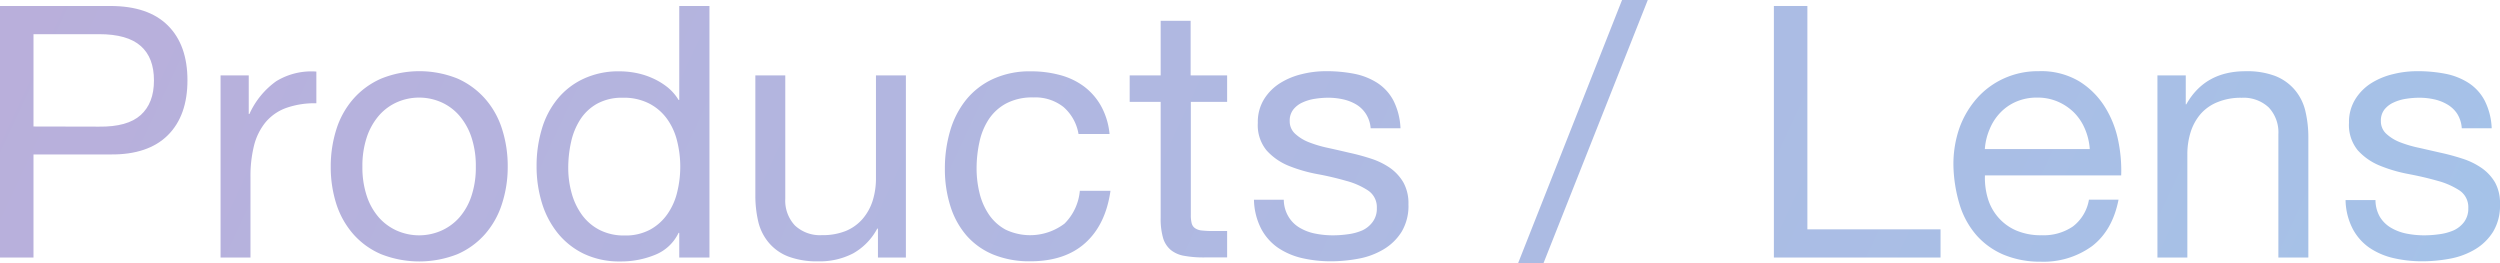
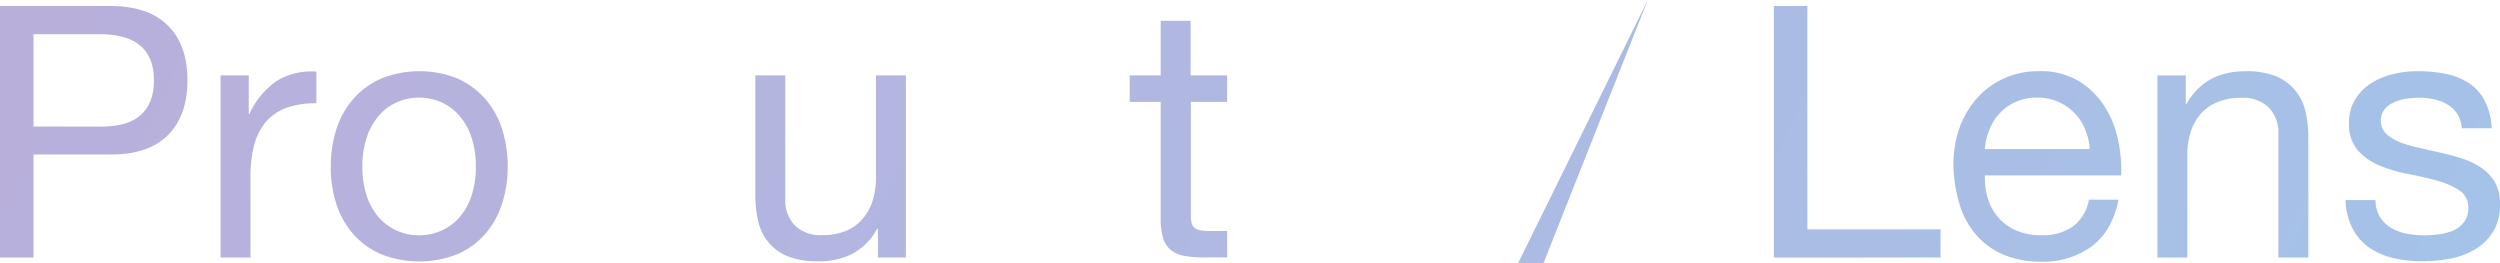
<svg xmlns="http://www.w3.org/2000/svg" viewBox="0 0 518 54.53">
  <linearGradient id="a" gradientUnits="userSpaceOnUse" x1="474.97" x2="32.67" y1="137.42" y2="-68.82">
    <stop offset="0" stop-color="#a5c2e8" />
    <stop offset="1" stop-color="#b9afdb" />
  </linearGradient>
  <g fill="url(#a)">
    <path d="m22.85 1.24c5.26 0 9.23 1.35 11.94 4.05s4.05 6.49 4.05 11.35-1.35 8.67-4.05 11.36-6.68 4.07-11.94 4h-15.91v21.36h-6.94v-52.12zm-2.34 25c3.95.05 6.83-.76 8.65-2.41s2.74-4 2.74-7.16-.9-5.51-2.74-7.14-4.7-2.45-8.65-2.45h-13.57v19.13z" />
    <path d="m51.54 15.62v8h.14a16.8 16.8 0 0 1 5.55-6.79 13.93 13.93 0 0 1 8.32-2v6.57a17.61 17.61 0 0 0 -6.35 1 10 10 0 0 0 -4.23 3 12.44 12.44 0 0 0 -2.34 4.78 26.17 26.17 0 0 0 -.73 6.46v16.72h-6.2v-37.74z" />
    <path d="m69.71 26.75a17.59 17.59 0 0 1 3.51-6.27 16.45 16.45 0 0 1 5.78-4.2 21.16 21.16 0 0 1 15.8 0 16.58 16.58 0 0 1 5.73 4.2 17.42 17.42 0 0 1 3.5 6.27 25.11 25.11 0 0 1 1.17 7.78 24.81 24.81 0 0 1 -1.2 7.74 17.55 17.55 0 0 1 -3.5 6.24 16.23 16.23 0 0 1 -5.73 4.16 21.55 21.55 0 0 1 -15.8 0 16.11 16.11 0 0 1 -5.77-4.16 17.72 17.72 0 0 1 -3.51-6.24 25.1 25.1 0 0 1 -1.16-7.74 25.41 25.41 0 0 1 1.18-7.78zm6.29 13.87a12.86 12.86 0 0 0 2.52 4.46 10.86 10.86 0 0 0 3.76 2.73 11.42 11.42 0 0 0 9.12 0 10.86 10.86 0 0 0 3.76-2.73 12.86 12.86 0 0 0 2.52-4.46 18.66 18.66 0 0 0 .91-6.09 18.77 18.77 0 0 0 -.91-6.1 13.29 13.29 0 0 0 -2.52-4.49 10.72 10.72 0 0 0 -3.76-2.77 11.42 11.42 0 0 0 -9.12 0 10.72 10.72 0 0 0 -3.76 2.77 13.29 13.29 0 0 0 -2.52 4.49 18.77 18.77 0 0 0 -.91 6.1 18.66 18.66 0 0 0 .91 6.09z" />
-     <path d="m140.74 53.36v-5.11h-.14a9.13 9.13 0 0 1 -4.82 4.53 18.49 18.49 0 0 1 -7.23 1.39 17.05 17.05 0 0 1 -7.63-1.61 15.79 15.79 0 0 1 -5.4-4.31 18.64 18.64 0 0 1 -3.25-6.25 25.75 25.75 0 0 1 -1.09-7.59 26.52 26.52 0 0 1 1.06-7.59 17.77 17.77 0 0 1 3.21-6.24 15.29 15.29 0 0 1 5.4-4.23 17.1 17.1 0 0 1 7.56-1.57 17.78 17.78 0 0 1 3.13.29 15.8 15.8 0 0 1 3.36 1 14.48 14.48 0 0 1 3.18 1.83 10 10 0 0 1 2.52 2.81h.14v-19.47h6.26v52.12zm-22.3-13.36a13.88 13.88 0 0 0 2.12 4.49 10.39 10.39 0 0 0 3.65 3.14 11 11 0 0 0 5.22 1.16 10.64 10.64 0 0 0 5.33-1.24 10.53 10.53 0 0 0 3.57-3.25 13.27 13.27 0 0 0 2-4.56 22 22 0 0 0 .62-5.18 21.7 21.7 0 0 0 -.66-5.37 13.13 13.13 0 0 0 -2.08-4.56 10.51 10.51 0 0 0 -3.68-3.17 11.46 11.46 0 0 0 -5.48-1.21 10.64 10.64 0 0 0 -5.33 1.24 9.87 9.87 0 0 0 -3.5 3.29 14.2 14.2 0 0 0 -1.9 4.67 24.75 24.75 0 0 0 -.58 5.4 19.43 19.43 0 0 0 .7 5.15z" />
    <path d="m181.91 53.36v-6h-.14a12.74 12.74 0 0 1 -5 5.14 15 15 0 0 1 -7.23 1.65 16.82 16.82 0 0 1 -6.2-1 9.93 9.93 0 0 1 -4-2.81 10.55 10.55 0 0 1 -2.21-4.34 23.56 23.56 0 0 1 -.62-5.59v-24.79h6.2v25.55a7.51 7.51 0 0 0 2 5.55 7.59 7.59 0 0 0 5.62 2 12.74 12.74 0 0 0 4.93-.87 9.3 9.3 0 0 0 3.46-2.48 10.8 10.8 0 0 0 2.09-3.76 15.41 15.41 0 0 0 .69-4.71v-21.28h6.2v37.74z" />
-     <path d="m220.38 22.19a9.4 9.4 0 0 0 -6.27-2 11.51 11.51 0 0 0 -5.62 1.24 10 10 0 0 0 -3.62 3.29 13.79 13.79 0 0 0 -1.93 4.71 25.56 25.56 0 0 0 -.59 5.51 21.21 21.21 0 0 0 .62 5.11 13.67 13.67 0 0 0 1.94 4.41 9.87 9.87 0 0 0 3.43 3.11 11.79 11.79 0 0 0 12.23-1.24 10.93 10.93 0 0 0 3.17-6.79h6.35q-1 7-5.22 10.8t-11.42 3.8a19.78 19.78 0 0 1 -7.63-1.39 14.86 14.86 0 0 1 -5.55-3.94 17.11 17.11 0 0 1 -3.35-6.1 25.24 25.24 0 0 1 -1.14-7.71 27.61 27.61 0 0 1 1.1-7.92 18.44 18.44 0 0 1 3.32-6.43 15.53 15.53 0 0 1 5.59-4.3 18.18 18.18 0 0 1 7.81-1.57 22.88 22.88 0 0 1 6 .76 14.62 14.62 0 0 1 5 2.37 13 13 0 0 1 3.54 4.06 14.91 14.91 0 0 1 1.76 5.8h-6.43a9.5 9.5 0 0 0 -3.09-5.58z" />
    <path d="m254.26 15.62v5.48h-7.52v23.43a6.85 6.85 0 0 0 .18 1.75 1.77 1.77 0 0 0 .69 1 3 3 0 0 0 1.43.48 21.15 21.15 0 0 0 2.37.11h2.85v5.47h-4.75a22.15 22.15 0 0 1 -4.12-.33 6 6 0 0 1 -2.78-1.2 5.16 5.16 0 0 1 -1.61-2.46 14.37 14.37 0 0 1 -.51-4.24v-24h-6.42v-5.49h6.42v-11.31h6.21v11.31z" />
-     <path d="m267 44.93a6.55 6.55 0 0 0 2.3 2.26 10.09 10.09 0 0 0 3.21 1.21 18.62 18.62 0 0 0 3.69.36 22 22 0 0 0 3.06-.22 11 11 0 0 0 3-.8 5.54 5.54 0 0 0 2.14-1.74 4.56 4.56 0 0 0 .88-2.89 4.14 4.14 0 0 0 -1.83-3.65 15.54 15.54 0 0 0 -4.56-2c-1.82-.52-3.81-1-5.95-1.39a31.06 31.06 0 0 1 -5.94-1.72 12.48 12.48 0 0 1 -4.56-3.18 8.22 8.22 0 0 1 -1.82-5.69 9 9 0 0 1 1.27-4.89 10.46 10.46 0 0 1 3.29-3.33 15 15 0 0 1 4.52-1.89 20.56 20.56 0 0 1 5-.62 30.28 30.28 0 0 1 5.92.54 13.81 13.81 0 0 1 4.78 1.9 9.84 9.84 0 0 1 3.32 3.65 13.94 13.94 0 0 1 1.46 5.73h-6.18a6.42 6.42 0 0 0 -1-3 6.2 6.2 0 0 0 -2-1.93 9.29 9.29 0 0 0 -2.73-1.06 14.06 14.06 0 0 0 -3-.33 17.83 17.83 0 0 0 -2.81.22 9.5 9.5 0 0 0 -2.6.77 5.06 5.06 0 0 0 -1.89 1.46 3.67 3.67 0 0 0 -.74 2.37 3.46 3.46 0 0 0 1.14 2.66 9 9 0 0 0 2.88 1.76 24.9 24.9 0 0 0 3.94 1.16q2.19.48 4.38 1a45.86 45.86 0 0 1 4.57 1.24 15.22 15.22 0 0 1 3.86 1.89 9.68 9.68 0 0 1 2.77 3 8.88 8.88 0 0 1 1.06 4.53 10.46 10.46 0 0 1 -1.4 5.69 11 11 0 0 1 -3.73 3.65 15.54 15.54 0 0 1 -5.18 1.94 31.05 31.05 0 0 1 -5.73.55 26.5 26.5 0 0 1 -6-.66 14.9 14.9 0 0 1 -5-2.15 11.08 11.08 0 0 1 -3.51-4 13.76 13.76 0 0 1 -1.46-5.95h6.18a6.93 6.93 0 0 0 1 3.55z" />
-     <path d="m341.42 0-21.61 54.53h-5.26l21.54-54.53z" />
+     <path d="m341.42 0-21.61 54.53h-5.26z" />
    <path d="m374.49 1.24v46.28h27.59v5.84h-34.53v-52.12z" />
    <path d="m433.47 51a17.09 17.09 0 0 1 -10.66 3.22 19.47 19.47 0 0 1 -7.81-1.51 15.61 15.61 0 0 1 -5.58-4.09 17.46 17.46 0 0 1 -3.4-6.28 30.14 30.14 0 0 1 -1.27-8 22.82 22.82 0 0 1 1.25-7.84 19.1 19.1 0 0 1 3.69-6.21 16.62 16.62 0 0 1 5.62-4.08 17 17 0 0 1 7.12-1.46 15.43 15.43 0 0 1 8.35 2.08 16.43 16.43 0 0 1 5.33 5.29 20.88 20.88 0 0 1 2.78 7 30.45 30.45 0 0 1 .62 7.22h-28.23a14.86 14.86 0 0 0 .58 4.71 10.52 10.52 0 0 0 2.14 3.95 10.31 10.31 0 0 0 3.72 2.74 12.9 12.9 0 0 0 5.33 1 10.71 10.71 0 0 0 6.46-1.82 8.81 8.81 0 0 0 3.32-5.55h6.13q-1.25 6.37-5.49 9.63zm-1.47-24.28a10.59 10.59 0 0 0 -2.26-3.4 10.91 10.91 0 0 0 -3.36-2.26 10.6 10.6 0 0 0 -4.27-.84 10.8 10.8 0 0 0 -4.34.84 10 10 0 0 0 -3.32 2.3 10.75 10.75 0 0 0 -2.19 3.39 12.65 12.65 0 0 0 -1 4.13h21.74a12.73 12.73 0 0 0 -1-4.16z" />
    <path d="m452.89 15.62v6h.11q3.87-6.87 12.27-6.86a16.37 16.37 0 0 1 6.2 1 10.2 10.2 0 0 1 4 2.85 10.49 10.49 0 0 1 2.2 4.39 23.54 23.54 0 0 1 .62 5.58v24.78h-6.21v-25.55a7.53 7.53 0 0 0 -2-5.55 7.61 7.61 0 0 0 -5.62-2 12.55 12.55 0 0 0 -4.93.88 9.19 9.19 0 0 0 -3.53 2.44 10.71 10.71 0 0 0 -2.09 3.76 15.31 15.31 0 0 0 -.69 4.71v21.31h-6.2v-37.74z" />
    <path d="m493.11 44.93a6.55 6.55 0 0 0 2.3 2.26 10.28 10.28 0 0 0 3.21 1.21 18.62 18.62 0 0 0 3.69.36 22 22 0 0 0 3.06-.22 11 11 0 0 0 3-.8 5.64 5.64 0 0 0 2.19-1.74 4.62 4.62 0 0 0 .87-2.89 4.15 4.15 0 0 0 -1.82-3.65 15.73 15.73 0 0 0 -4.57-2q-2.73-.78-5.94-1.39a30.64 30.64 0 0 1 -6-1.75 12.44 12.44 0 0 1 -4.57-3.18 8.27 8.27 0 0 1 -1.82-5.69 9 9 0 0 1 1.29-4.86 10.43 10.43 0 0 1 3.28-3.33 15 15 0 0 1 4.53-1.89 20.5 20.5 0 0 1 5-.62 30.17 30.17 0 0 1 5.91.54 13.73 13.73 0 0 1 4.78 1.9 9.75 9.75 0 0 1 3.32 3.65 13.79 13.79 0 0 1 1.46 5.73h-6.2a6.42 6.42 0 0 0 -.95-3 6.2 6.2 0 0 0 -2.05-1.93 9.18 9.18 0 0 0 -2.73-1.06 14.06 14.06 0 0 0 -3-.33 17.92 17.92 0 0 0 -2.81.22 9.32 9.32 0 0 0 -2.59.77 5.09 5.09 0 0 0 -1.9 1.46 3.67 3.67 0 0 0 -.73 2.37 3.49 3.49 0 0 0 1.13 2.66 9.13 9.13 0 0 0 2.88 1.76 25 25 0 0 0 4 1.16l4.38 1a46.41 46.41 0 0 1 4.56 1.24 15.06 15.06 0 0 1 3.94 1.93 9.56 9.56 0 0 1 2.77 3 8.88 8.88 0 0 1 1.02 4.52 10.46 10.46 0 0 1 -1.42 5.66 11.1 11.1 0 0 1 -3.72 3.65 15.68 15.68 0 0 1 -5.19 1.94 31.05 31.05 0 0 1 -5.73.55 26.35 26.35 0 0 1 -6-.66 14.87 14.87 0 0 1 -5-2.15 11 11 0 0 1 -3.5-4 13.49 13.49 0 0 1 -1.44-5.87h6.2a7 7 0 0 0 .91 3.47z" />
  </g>
</svg>